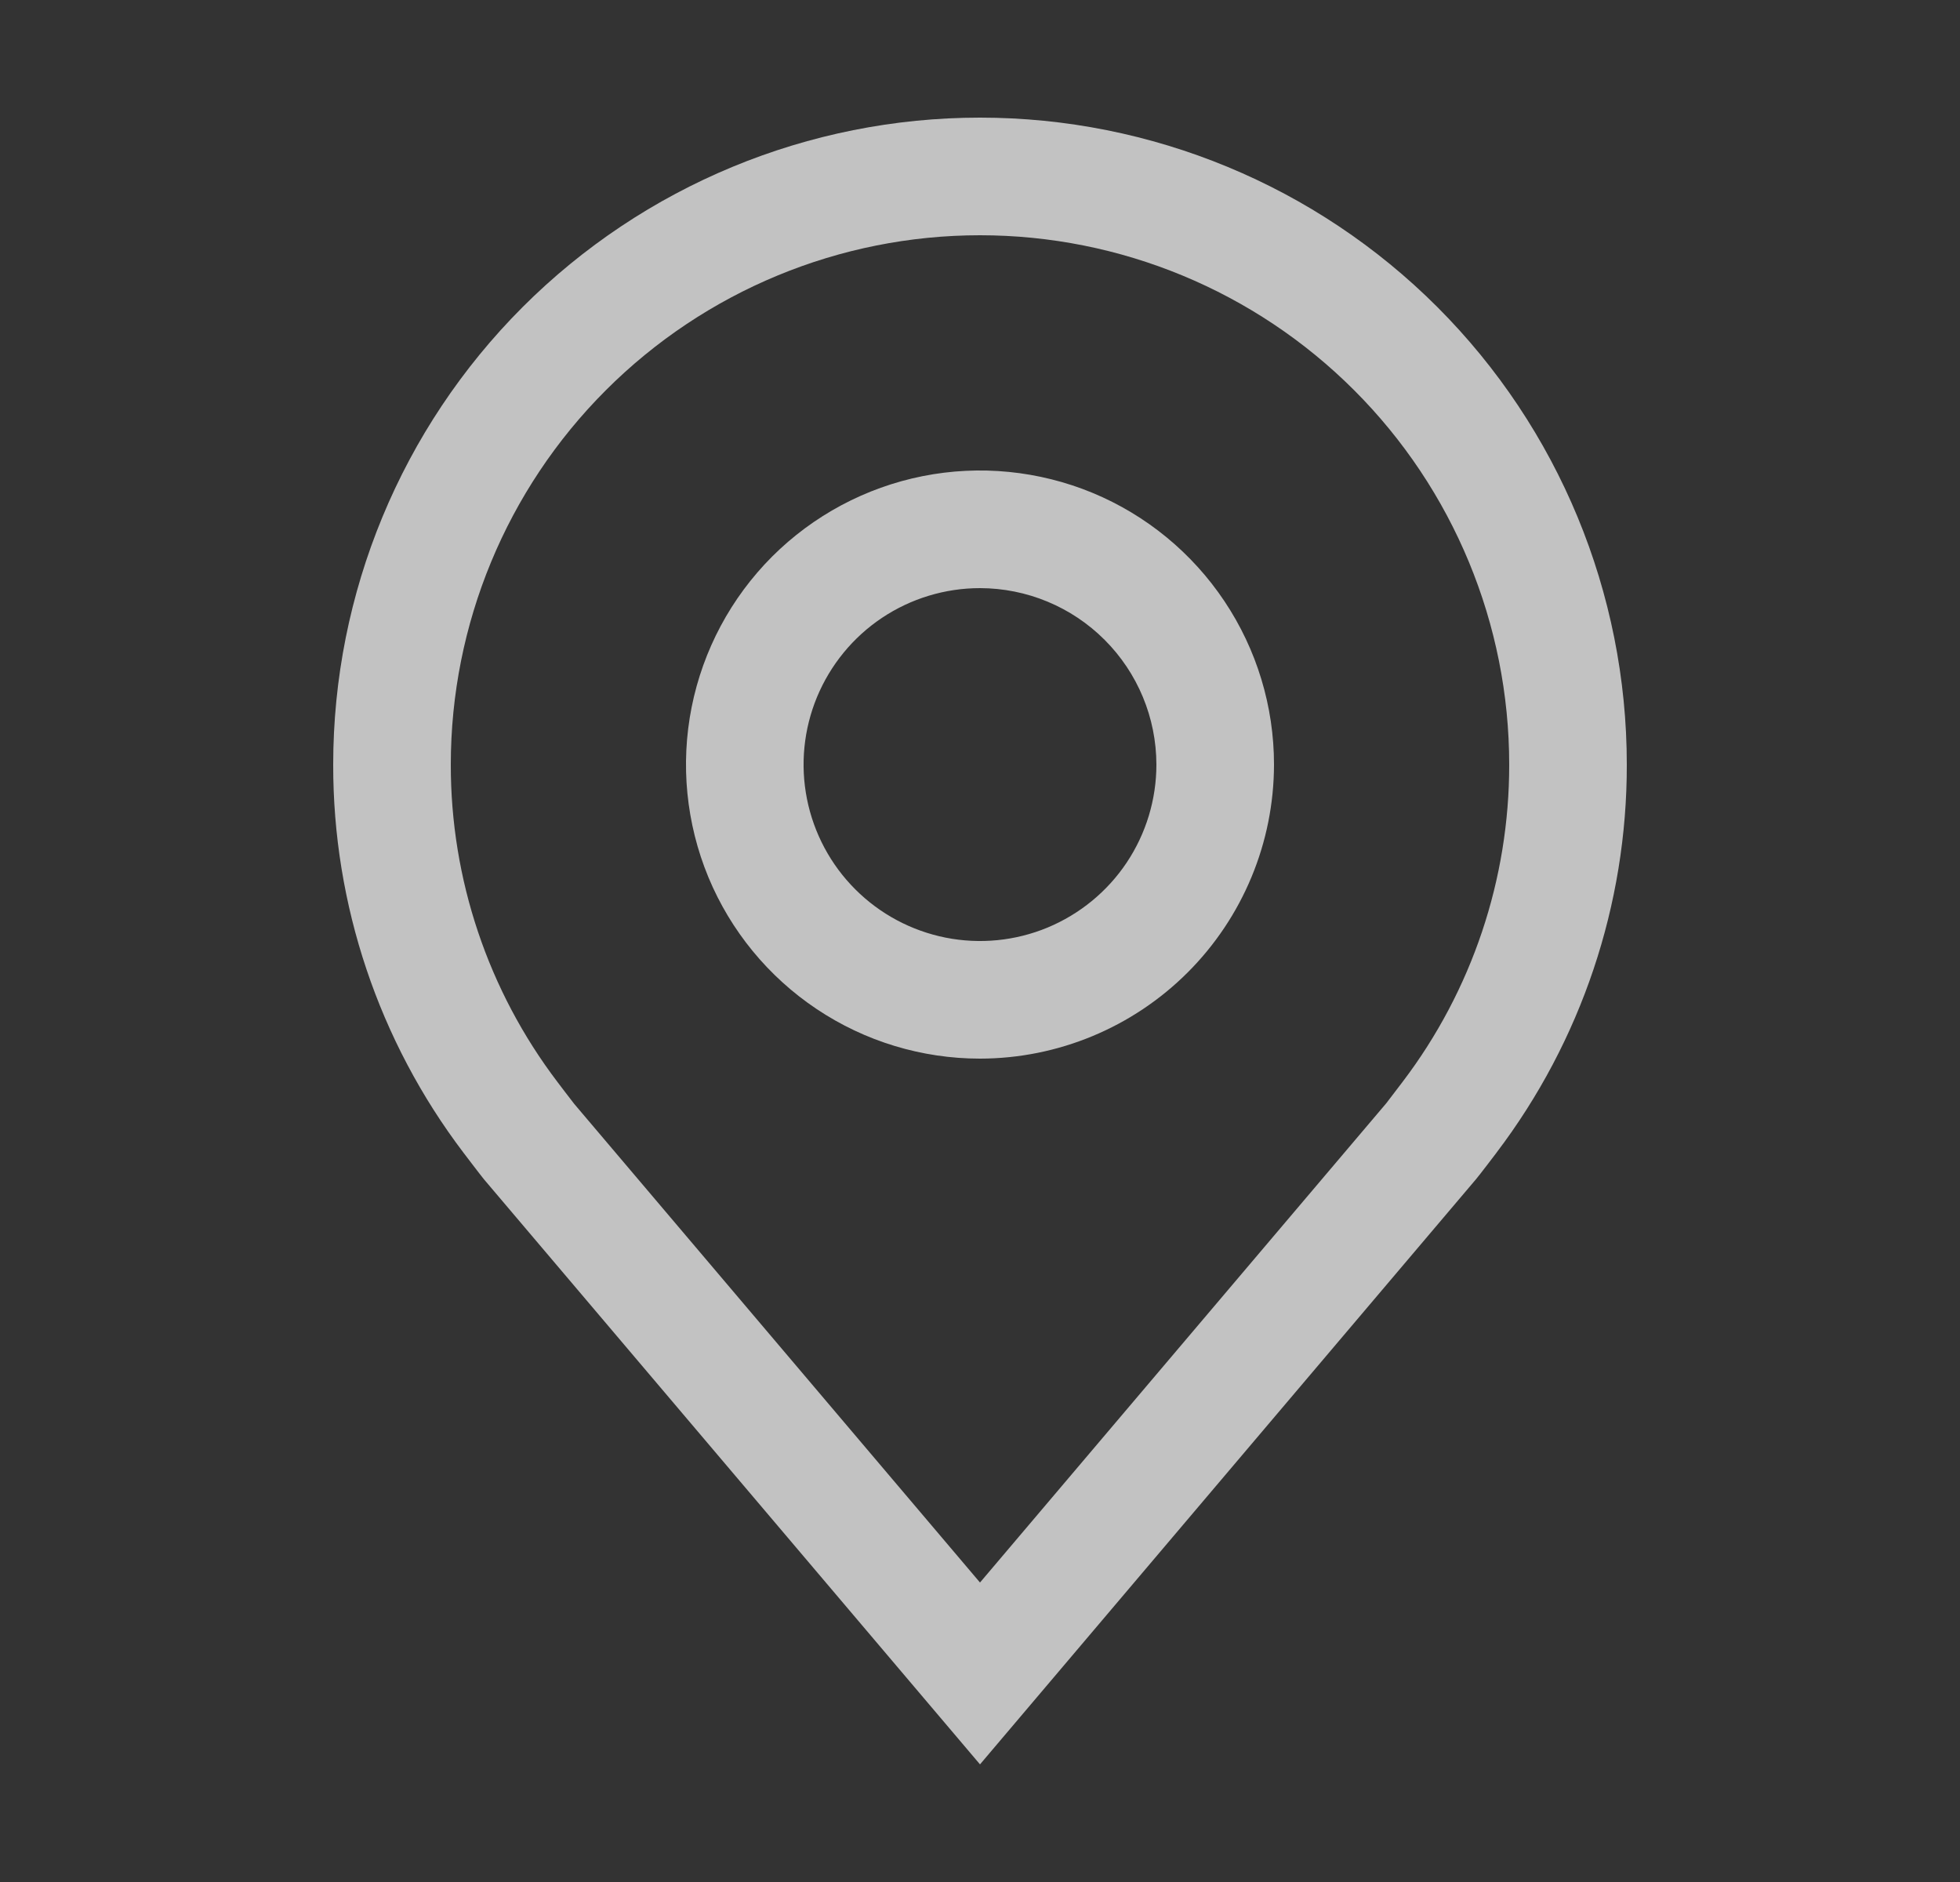
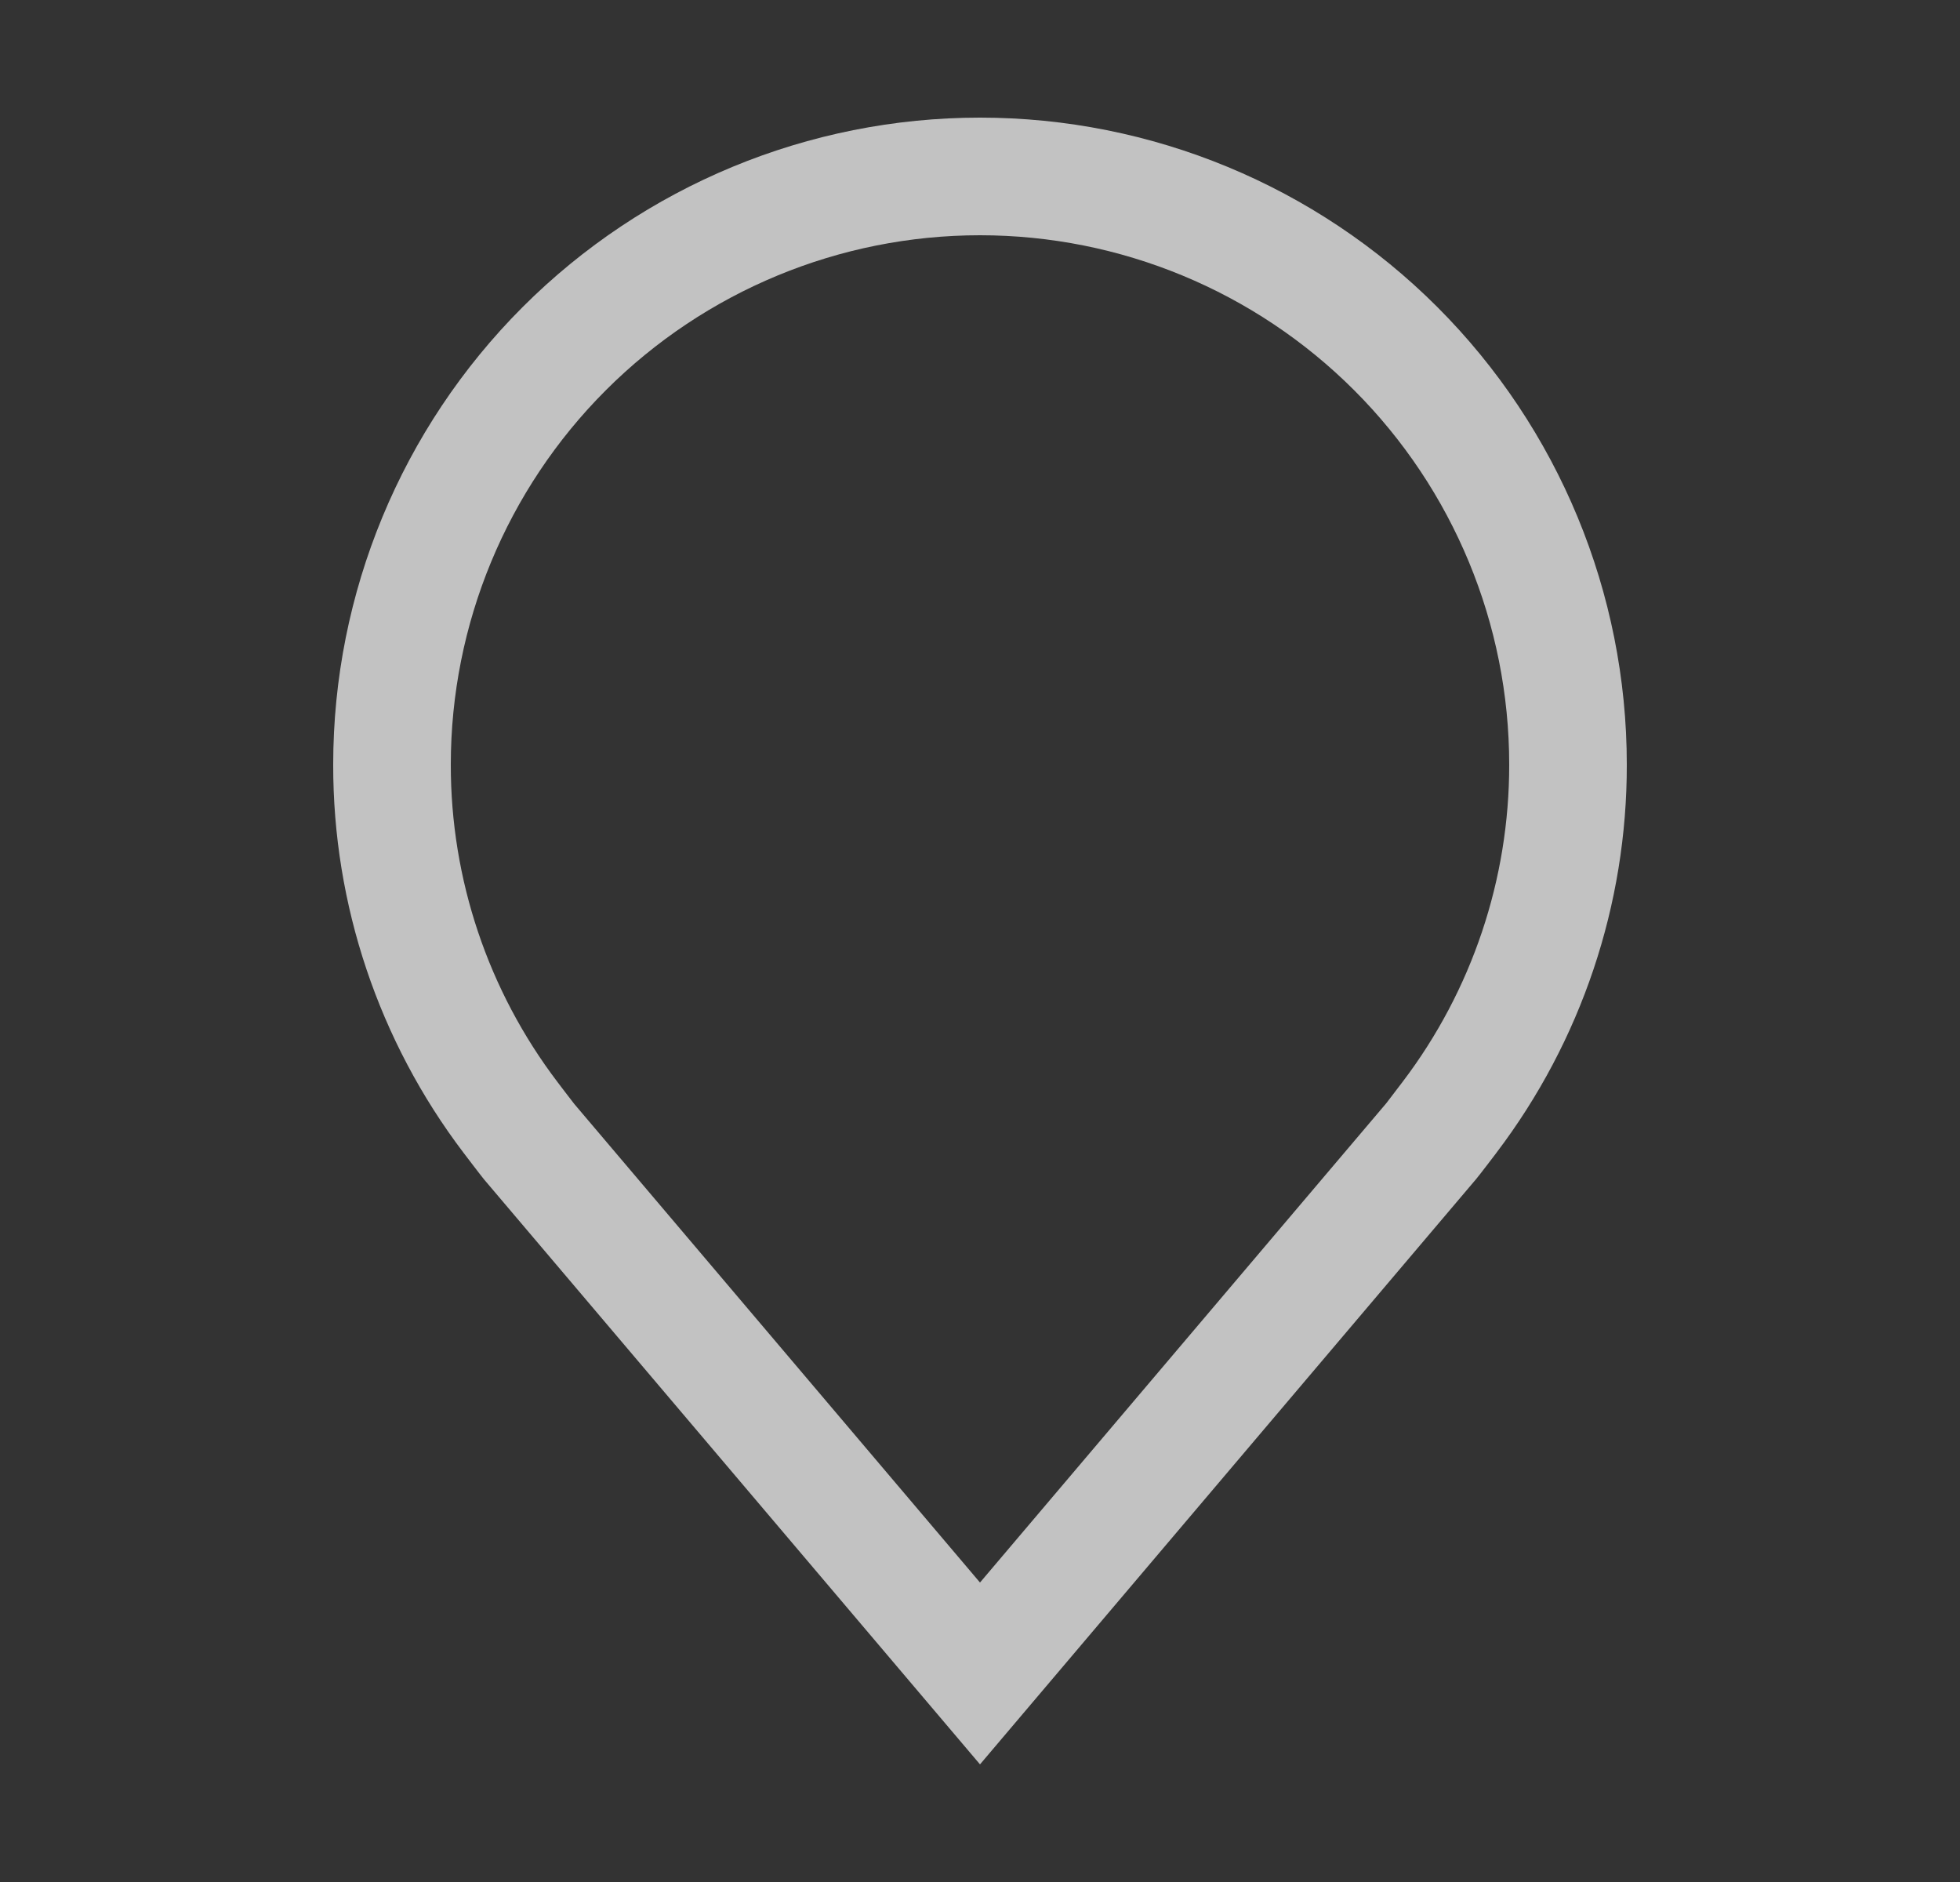
<svg xmlns="http://www.w3.org/2000/svg" width="25" height="24" viewBox="0 0 25 24" fill="none">
  <rect x="0" y="0" width="25" height="24" fill="#333333" stroke="none" />
  <g id="location" clip-path="url(#clip0_3948_32136)">
-     <path id="Vector" d="M12.5 13.5C11.758 13.5 11.033 13.28 10.417 12.868C9.8 12.456 9.319 11.87 9.035 11.185C8.752 10.5 8.677 9.746 8.822 9.018C8.967 8.291 9.324 7.623 9.848 7.098C10.373 6.574 11.041 6.217 11.768 6.072C12.496 5.927 13.25 6.002 13.935 6.285C14.62 6.569 15.206 7.05 15.618 7.667C16.03 8.283 16.25 9.008 16.25 9.75C16.249 10.744 15.853 11.697 15.15 12.4C14.447 13.103 13.494 13.499 12.5 13.5ZM12.5 7.5C12.055 7.5 11.62 7.632 11.25 7.879C10.88 8.126 10.592 8.478 10.421 8.889C10.251 9.3 10.206 9.752 10.293 10.189C10.38 10.625 10.594 11.026 10.909 11.341C11.224 11.656 11.625 11.87 12.061 11.957C12.498 12.044 12.95 11.999 13.361 11.829C13.772 11.658 14.124 11.37 14.371 11C14.618 10.63 14.75 10.195 14.75 9.75C14.749 9.153 14.512 8.582 14.09 8.16C13.668 7.738 13.097 7.501 12.5 7.5Z" fill="white" fill-opacity="0.7" />
    <path id="Vector_2" d="M12.5 22.5L6.173 15.039C6.137 14.996 5.912 14.7 5.912 14.7C4.831 13.276 4.247 11.537 4.25 9.75C4.25 7.562 5.119 5.464 6.666 3.916C8.214 2.369 10.312 1.5 12.5 1.5C14.688 1.5 16.787 2.369 18.334 3.916C19.881 5.464 20.75 7.562 20.75 9.75C20.753 11.537 20.169 13.275 19.089 14.698L19.088 14.7C19.088 14.7 18.863 14.996 18.829 15.035L12.5 22.5ZM7.109 13.796C7.11 13.797 7.284 14.027 7.324 14.077L12.5 20.181L17.683 14.068C17.715 14.027 17.891 13.795 17.892 13.794C18.775 12.631 19.252 11.21 19.25 9.75C19.25 7.96 18.539 6.243 17.273 4.977C16.007 3.711 14.29 3 12.5 3C10.71 3 8.993 3.711 7.727 4.977C6.461 6.243 5.75 7.96 5.75 9.75C5.748 11.211 6.226 12.633 7.109 13.796Z" fill="white" fill-opacity="0.7" />
  </g>
  <defs>
    <clipPath id="clip0_3948_32136">
      <rect width="24" height="24" fill="white" transform="translate(0.5)" />
    </clipPath>
  </defs>
</svg>